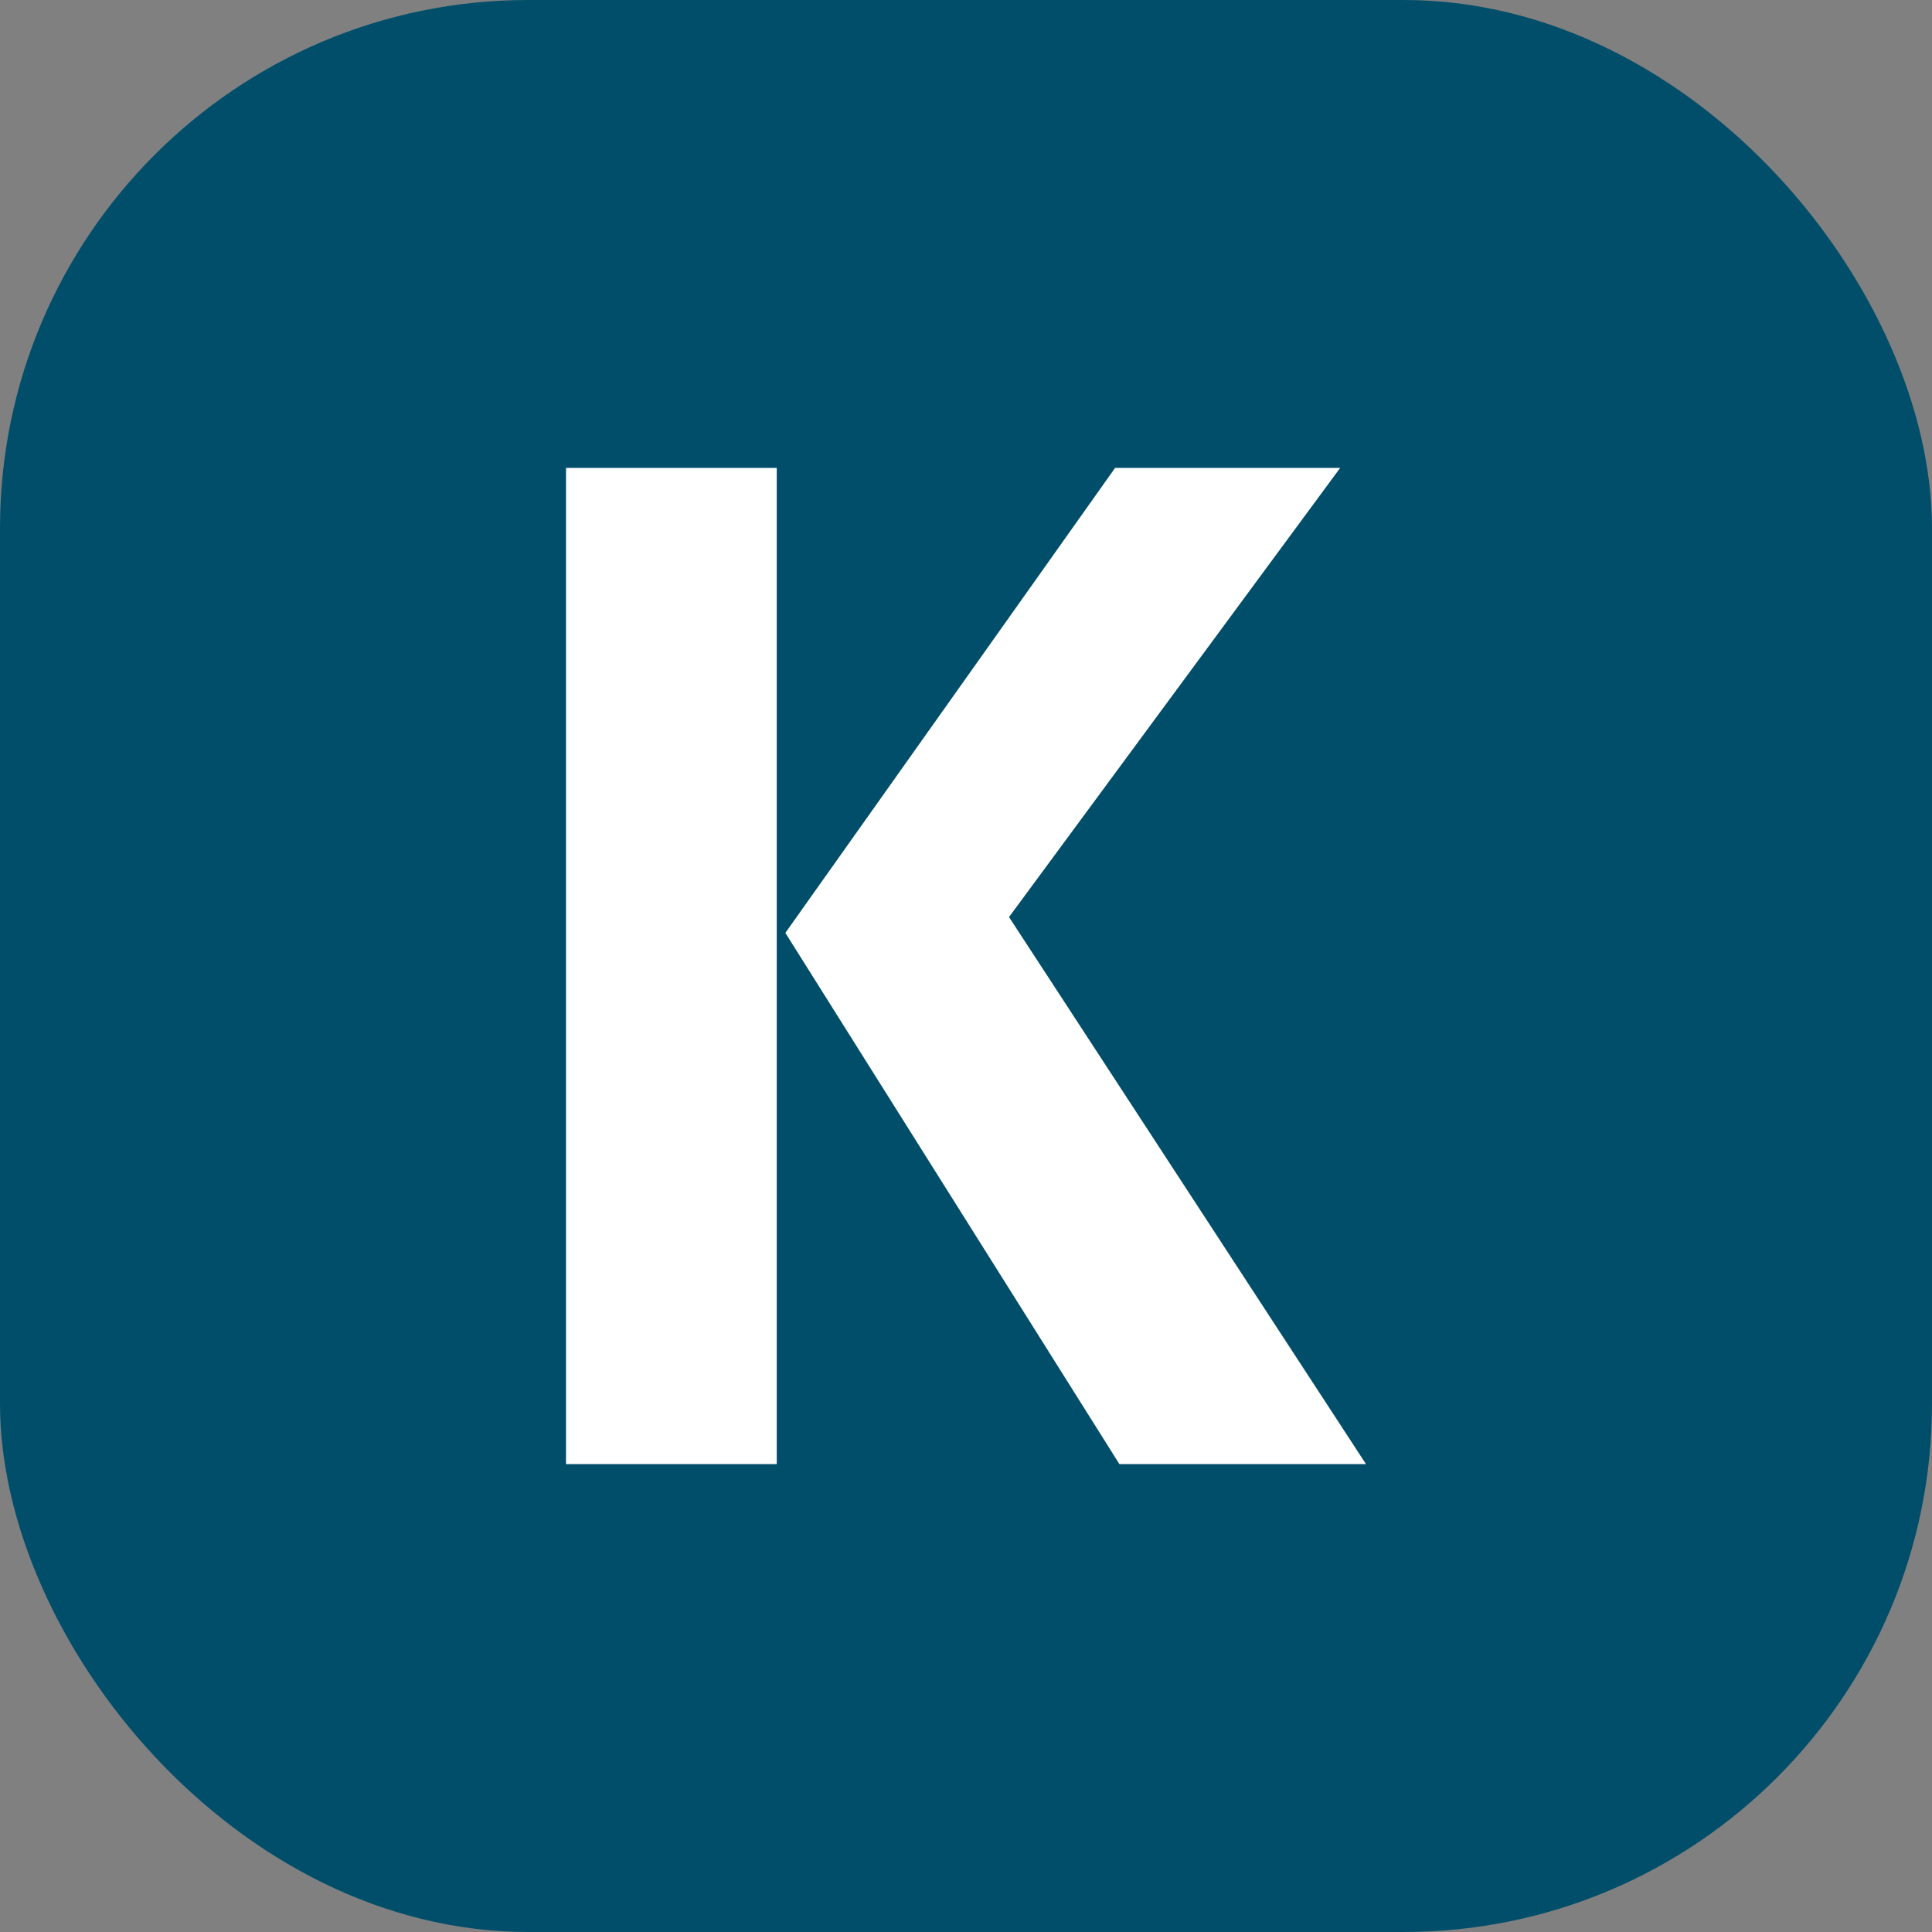
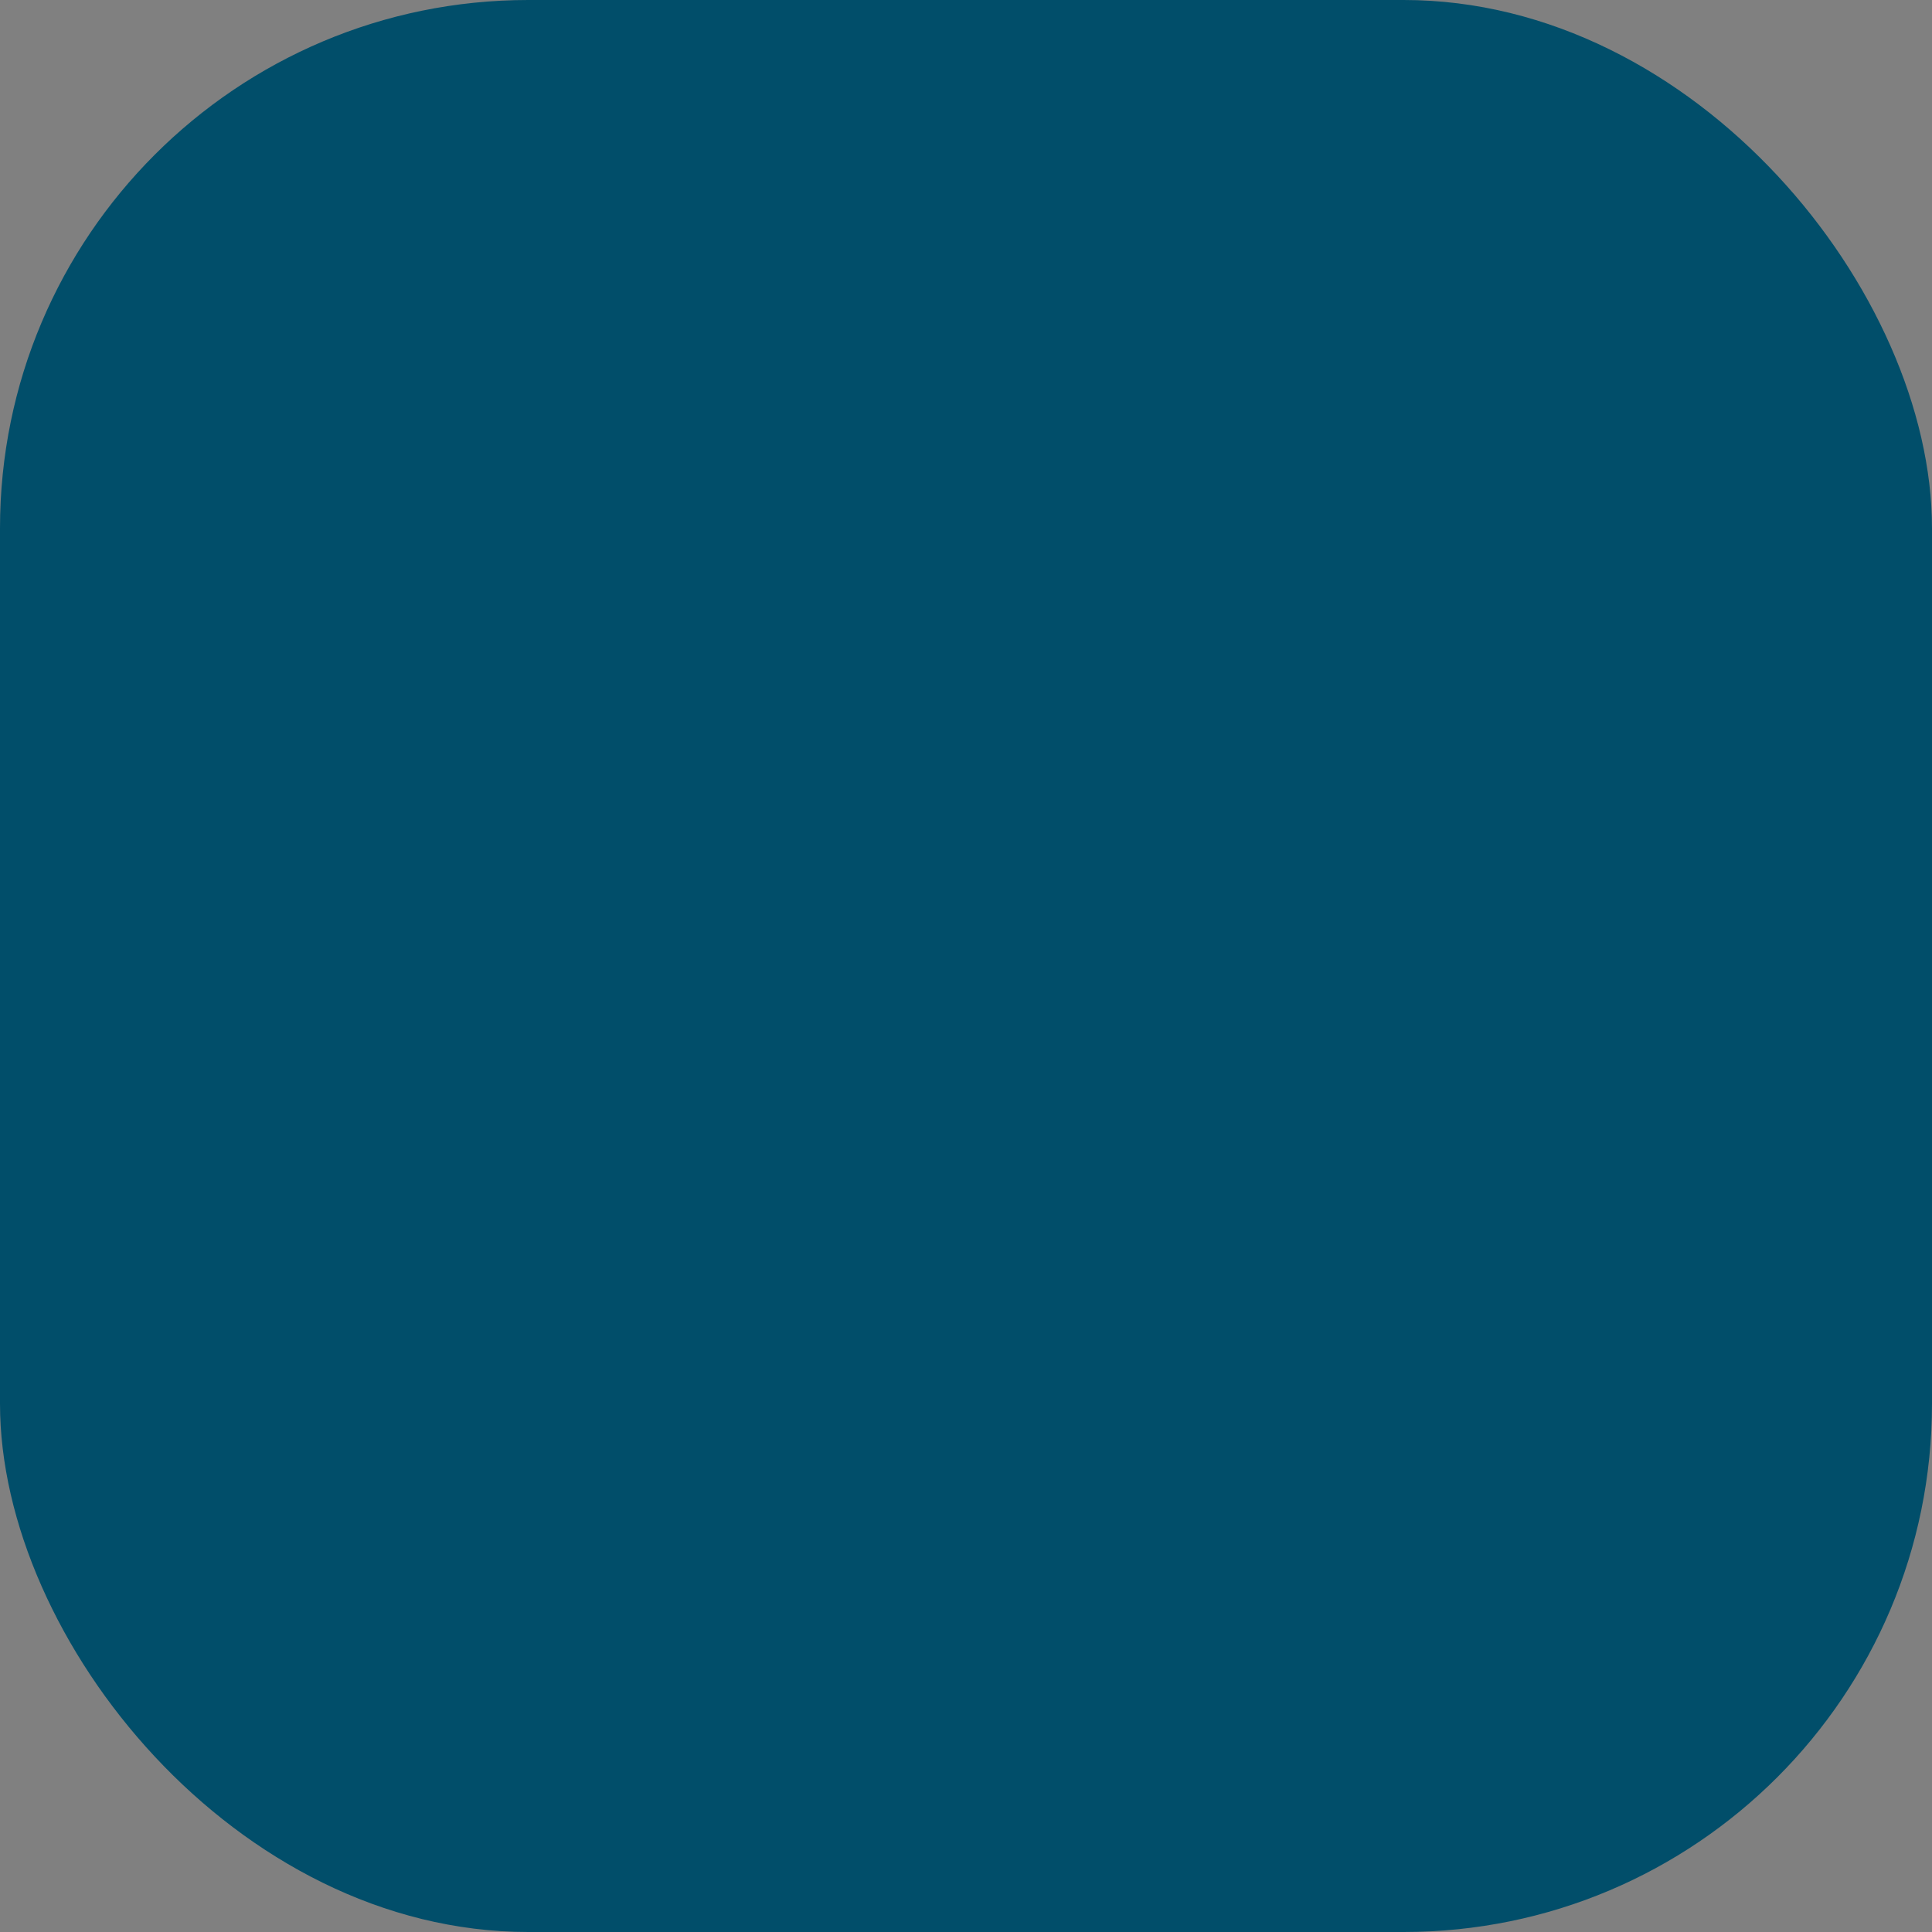
<svg xmlns="http://www.w3.org/2000/svg" width="512" height="512" viewBox="0 0 512 512" fill="none">
  <rect x="0" y="0" width="512" height="512" fill="#808080" stroke="none" />
  <rect width="512" height="512" rx="140" fill="#014E6A" />
-   <path d="M205.849 124H150V388H205.849V124ZM355.161 124H295.513L208.129 247.225L296.652 388H362L267.398 243.029L355.161 124Z" fill="white" />
</svg>